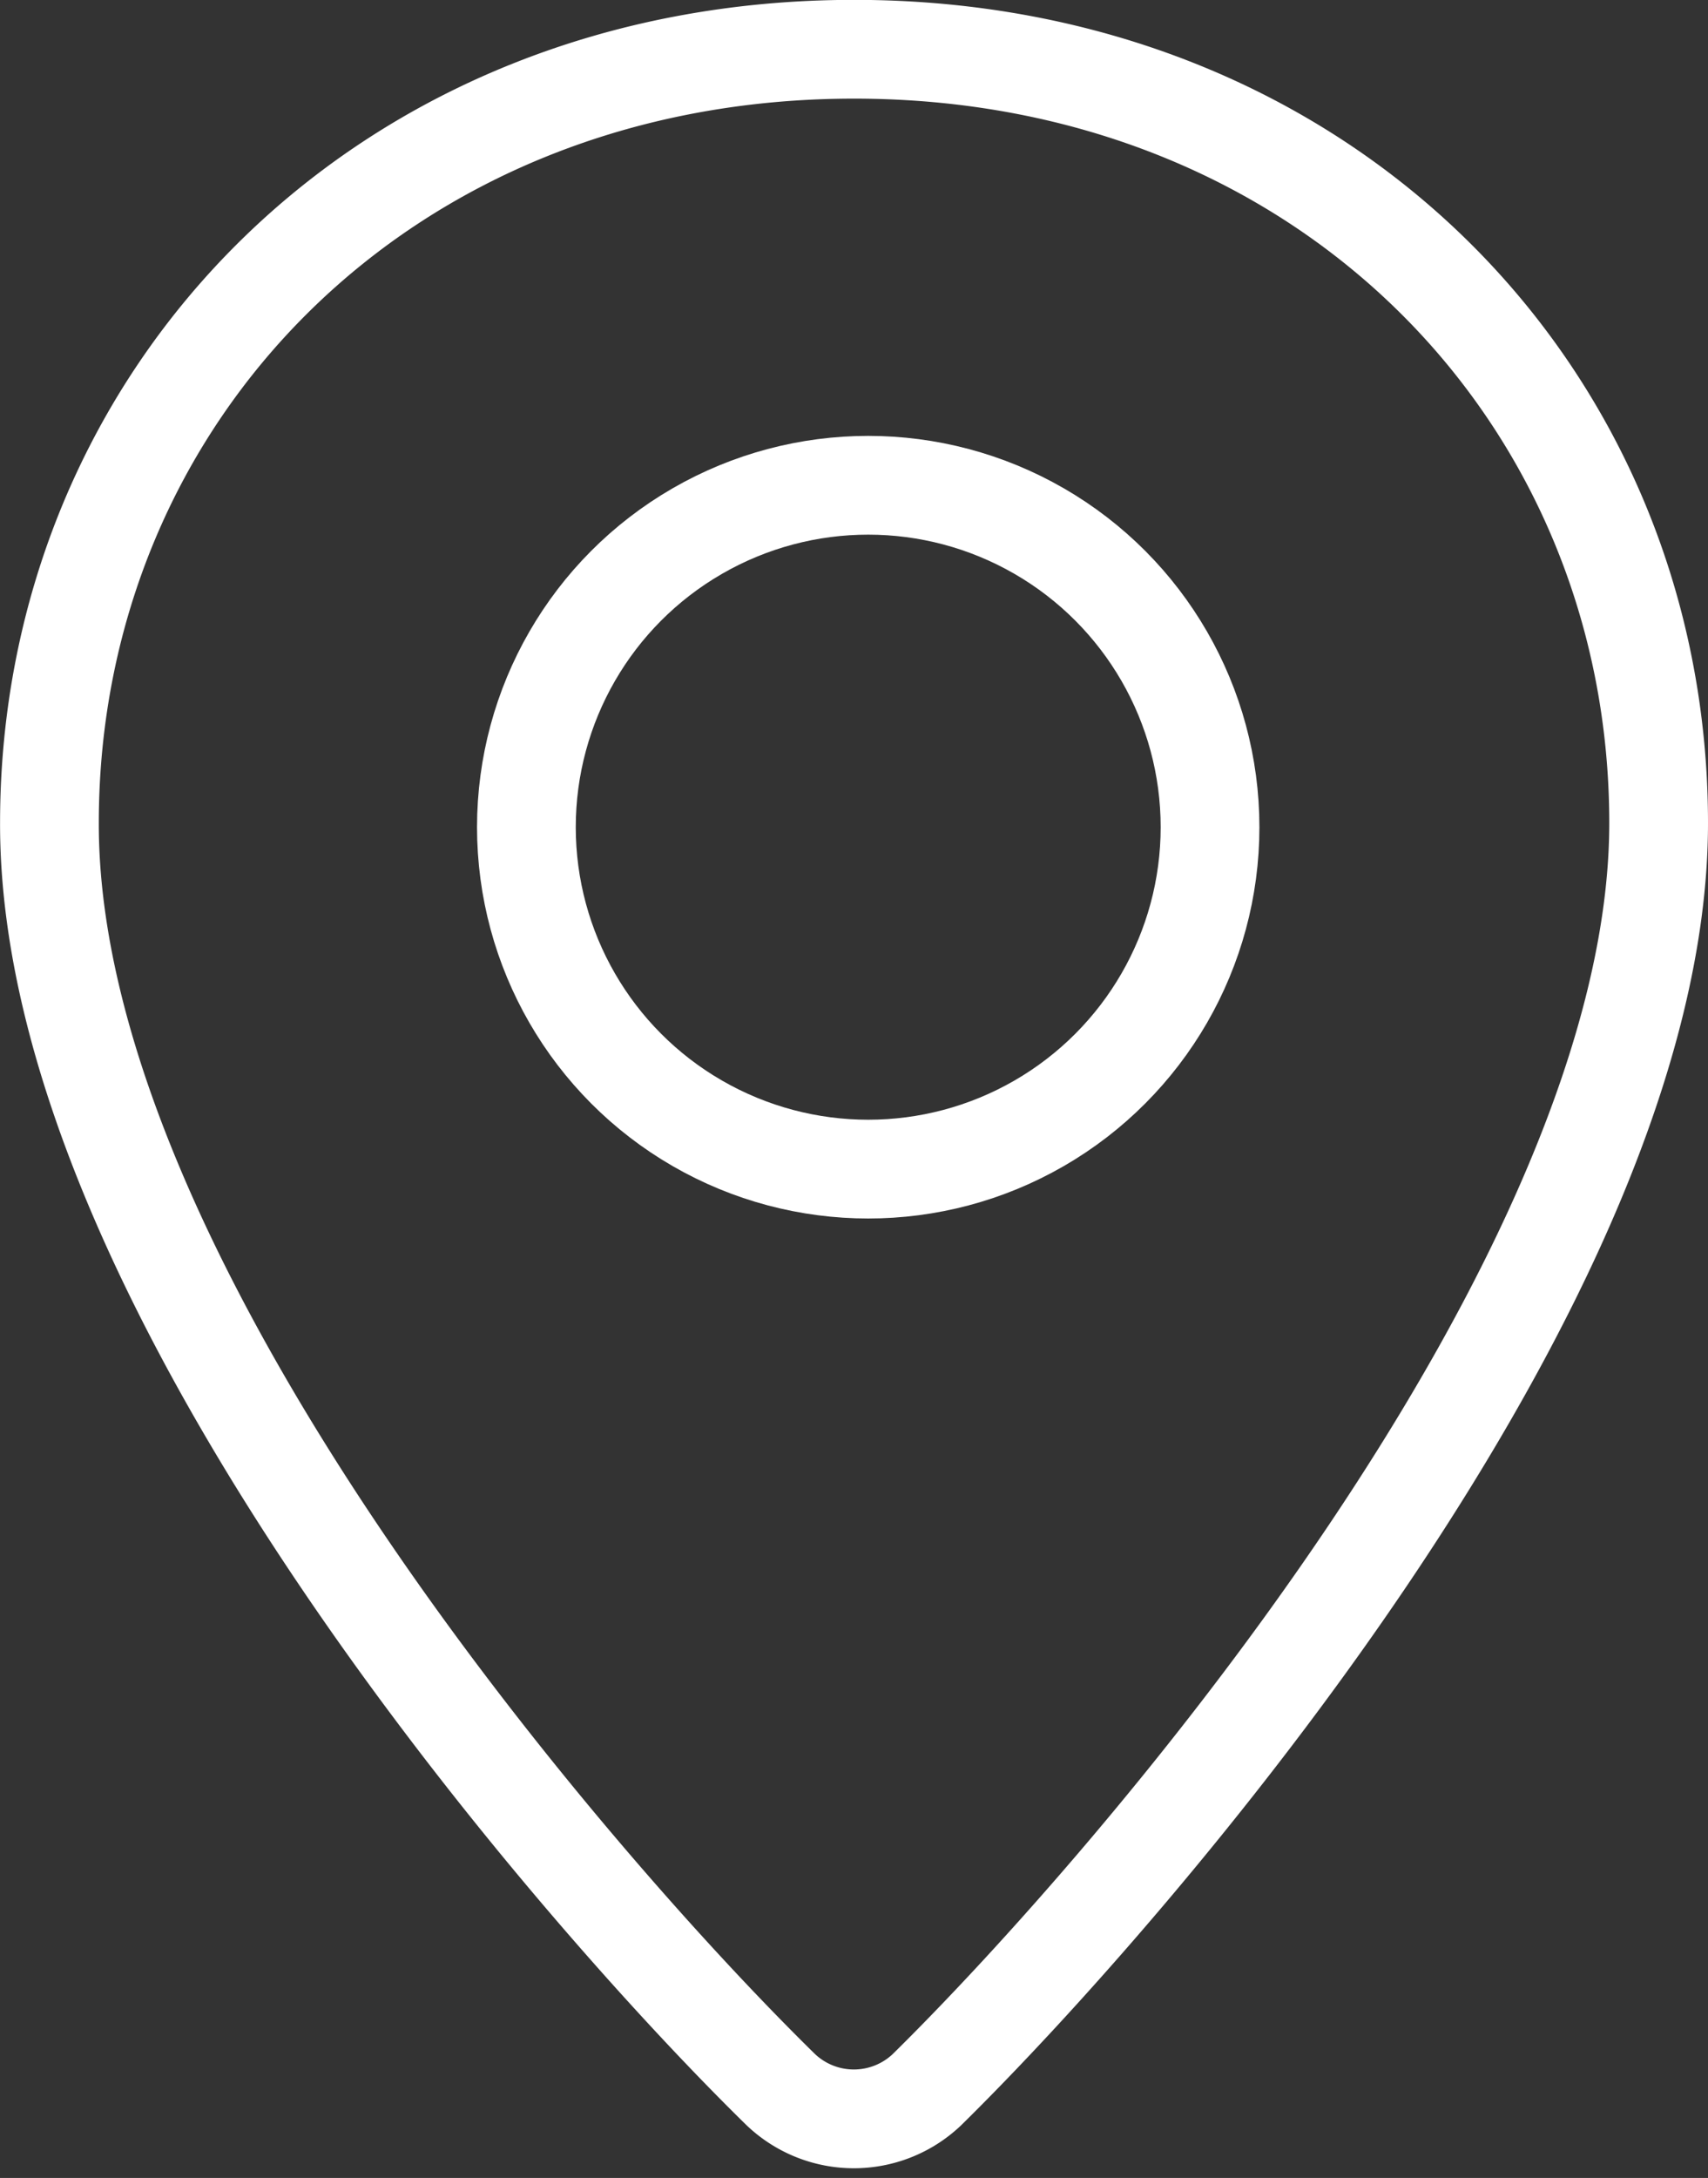
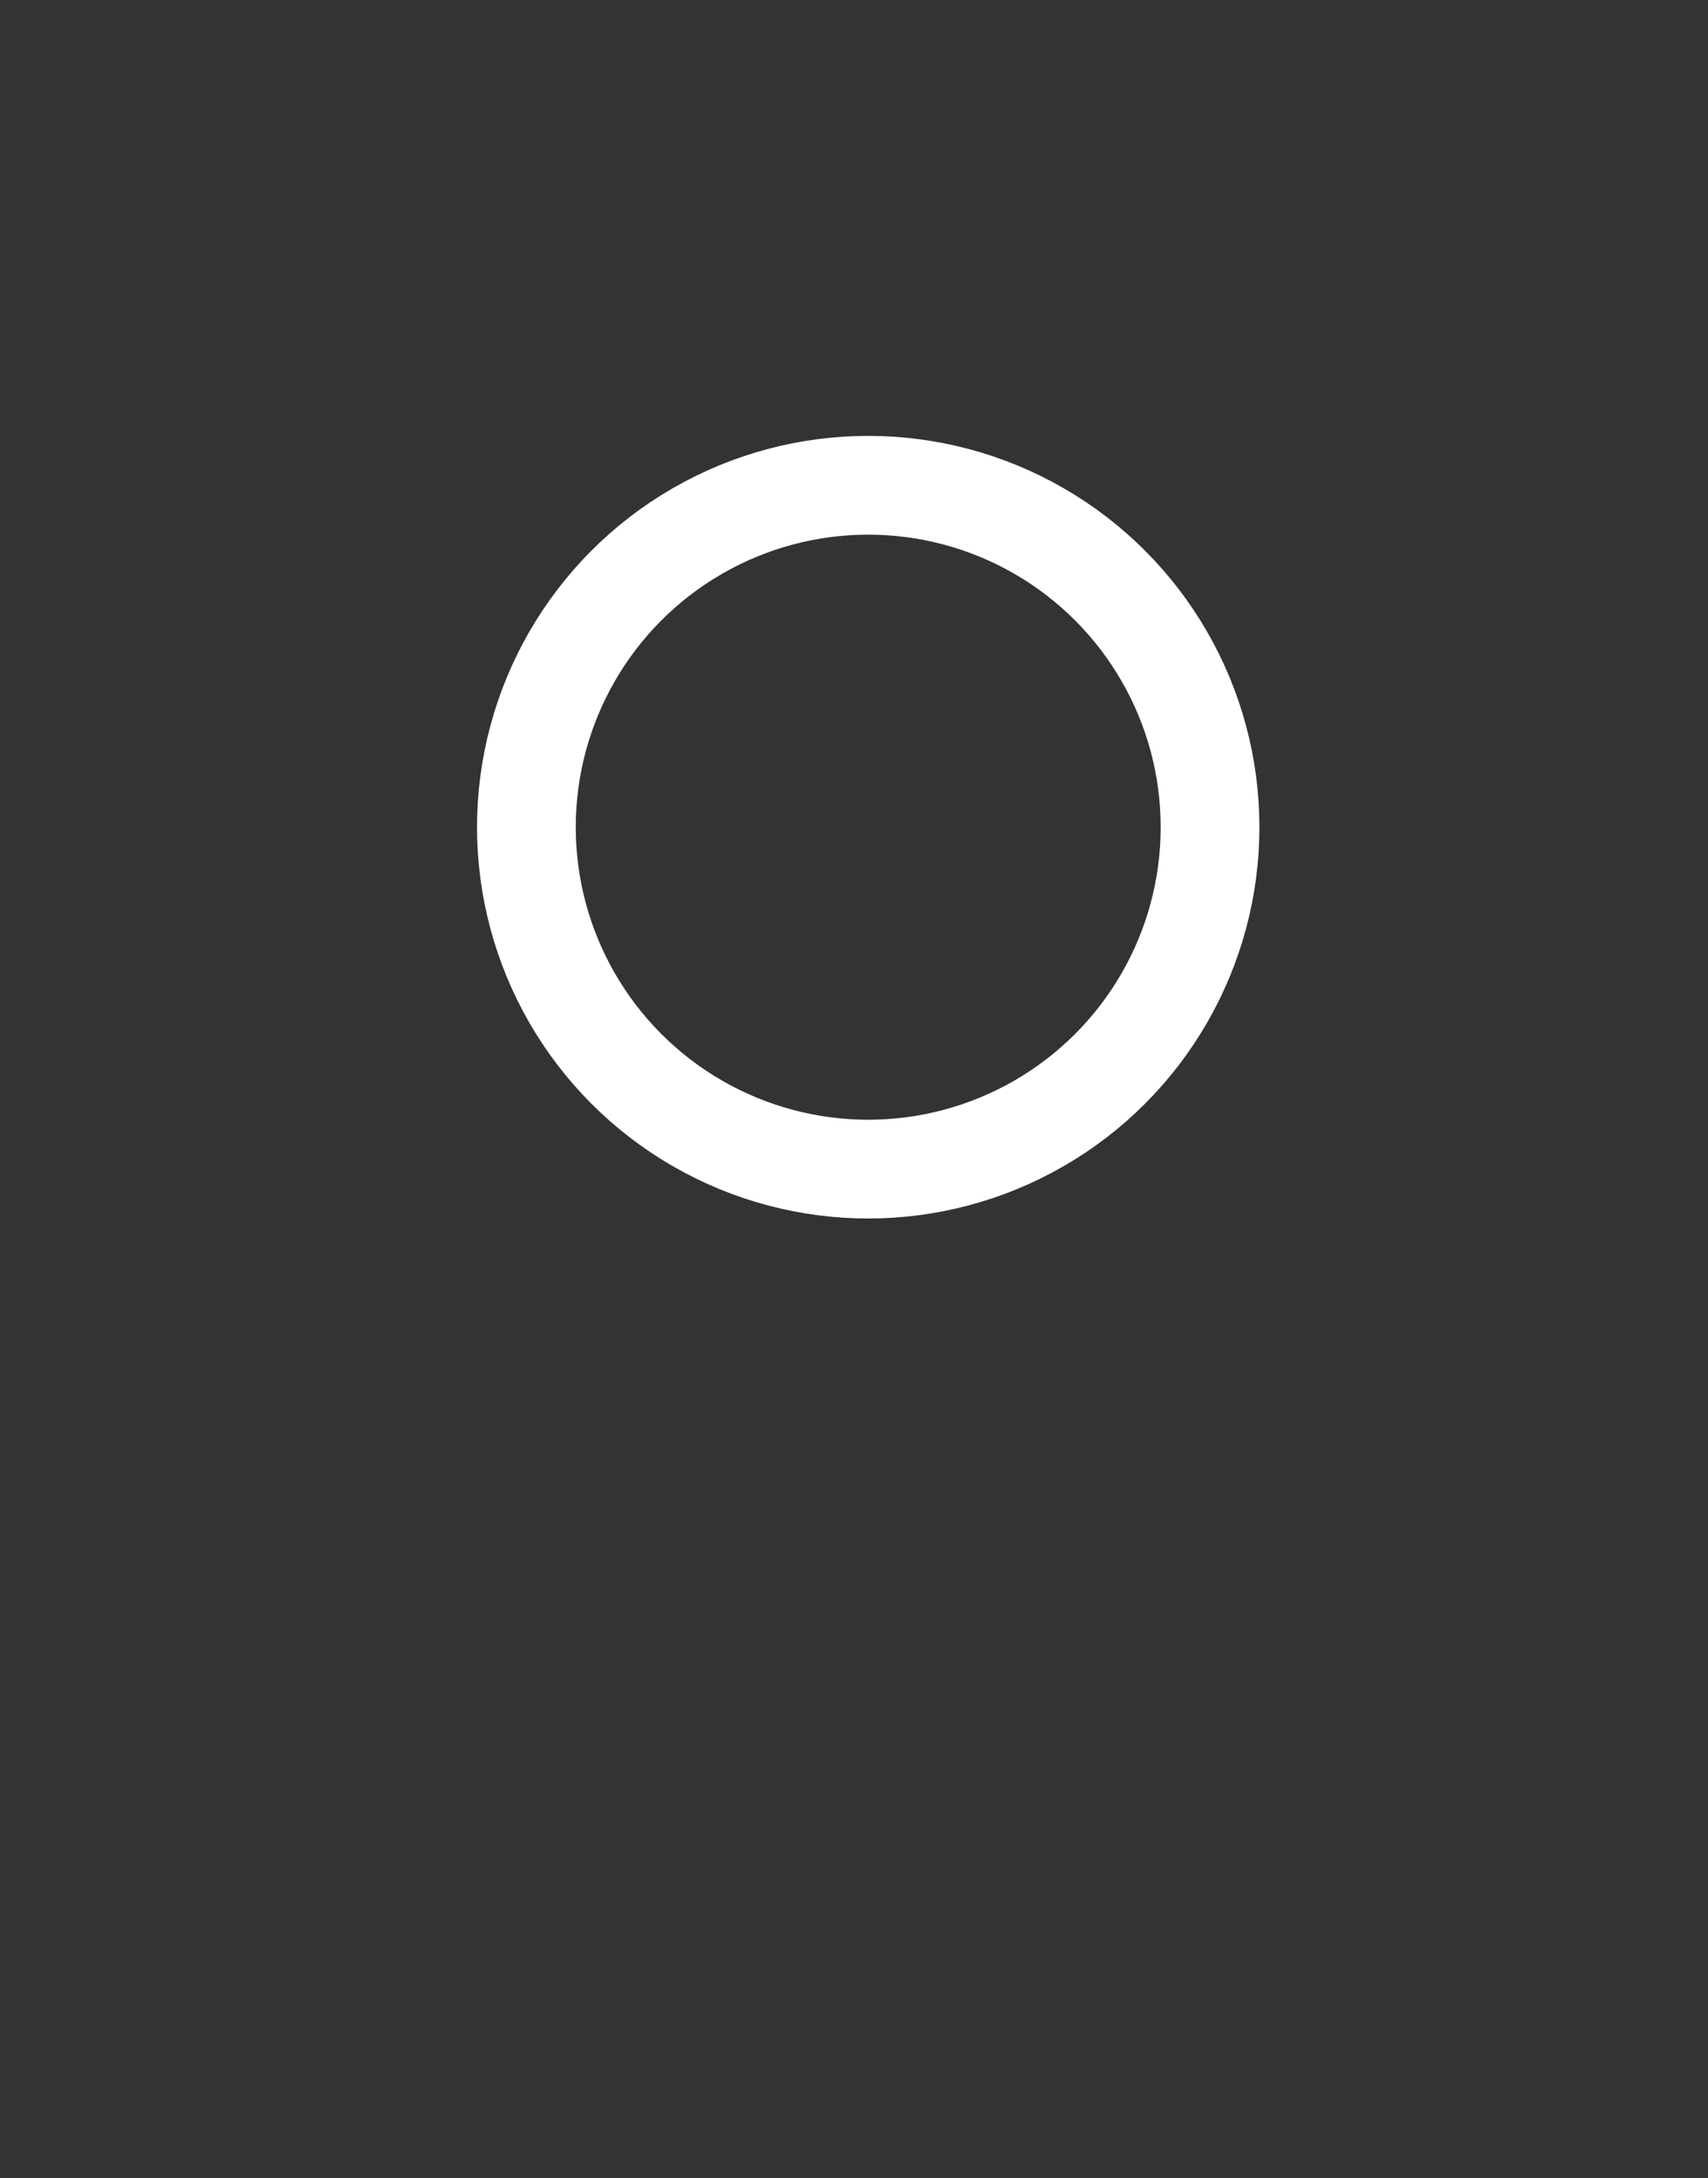
<svg xmlns="http://www.w3.org/2000/svg" width="25.948" height="33.078" viewBox="0 0 25.948 33.078">
  <rect x="0" y="0" width="25.948" height="33.078" fill="#333333" stroke="none" />
  <g id="pin" transform="translate(0.75 0.75)">
-     <path id="パス_409" data-name="パス 409" d="M532.948,516.25c0,6.954-7.979,16.152-11.117,19.238a1.611,1.611,0,0,1-2.218,0c-3.141-3.075-11.128-12.246-11.112-19.24,0-6.489,5.067-11.75,12.224-11.75S532.948,509.761,532.948,516.25Z" transform="translate(-508.5 -504.5)" fill="none" stroke="#fff" stroke-linecap="round" stroke-linejoin="round" stroke-width="1.5" />
    <circle id="楕円形_160" data-name="楕円形 160" cx="5.193" cy="5.193" r="5.193" transform="translate(7.247 6.62)" fill="none" stroke="#fff" stroke-linecap="round" stroke-linejoin="round" stroke-width="1.5" />
  </g>
</svg>